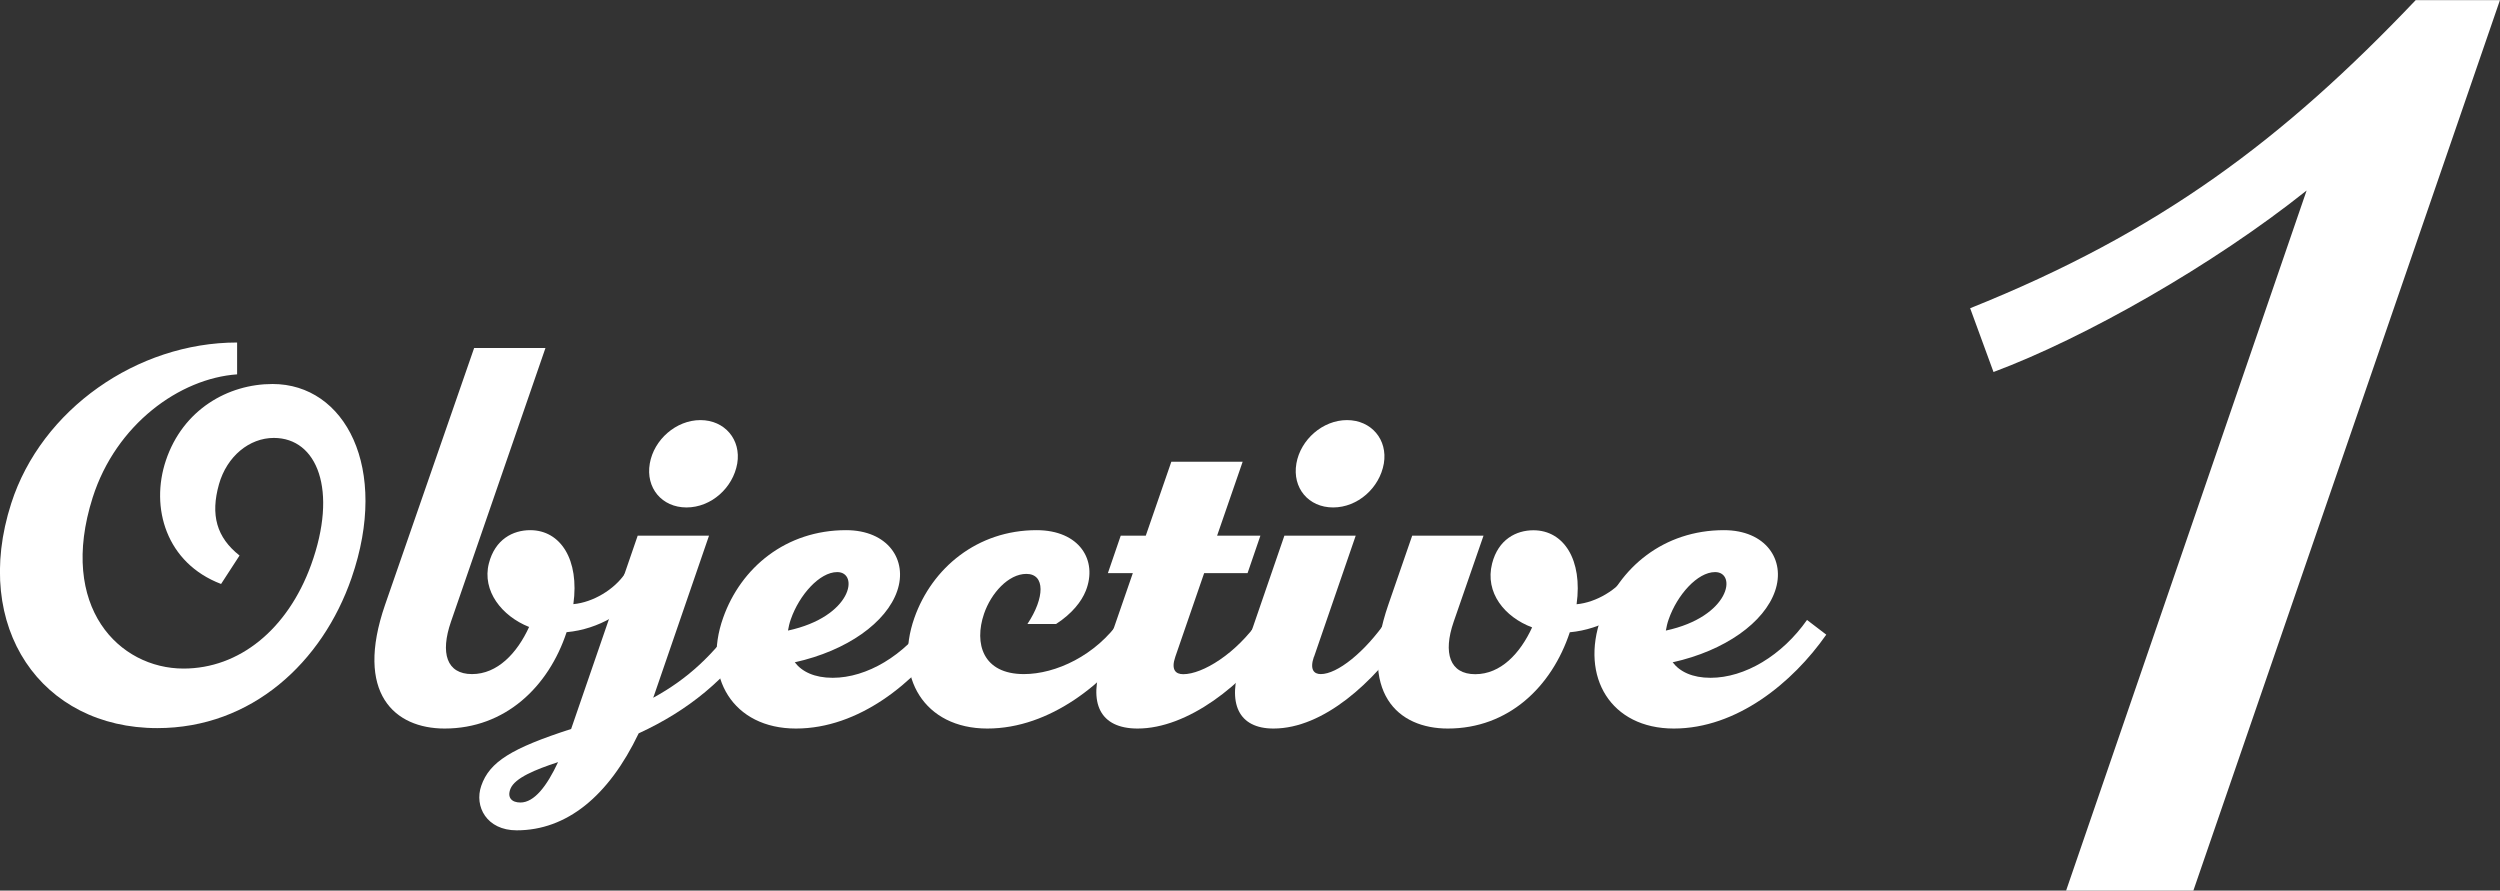
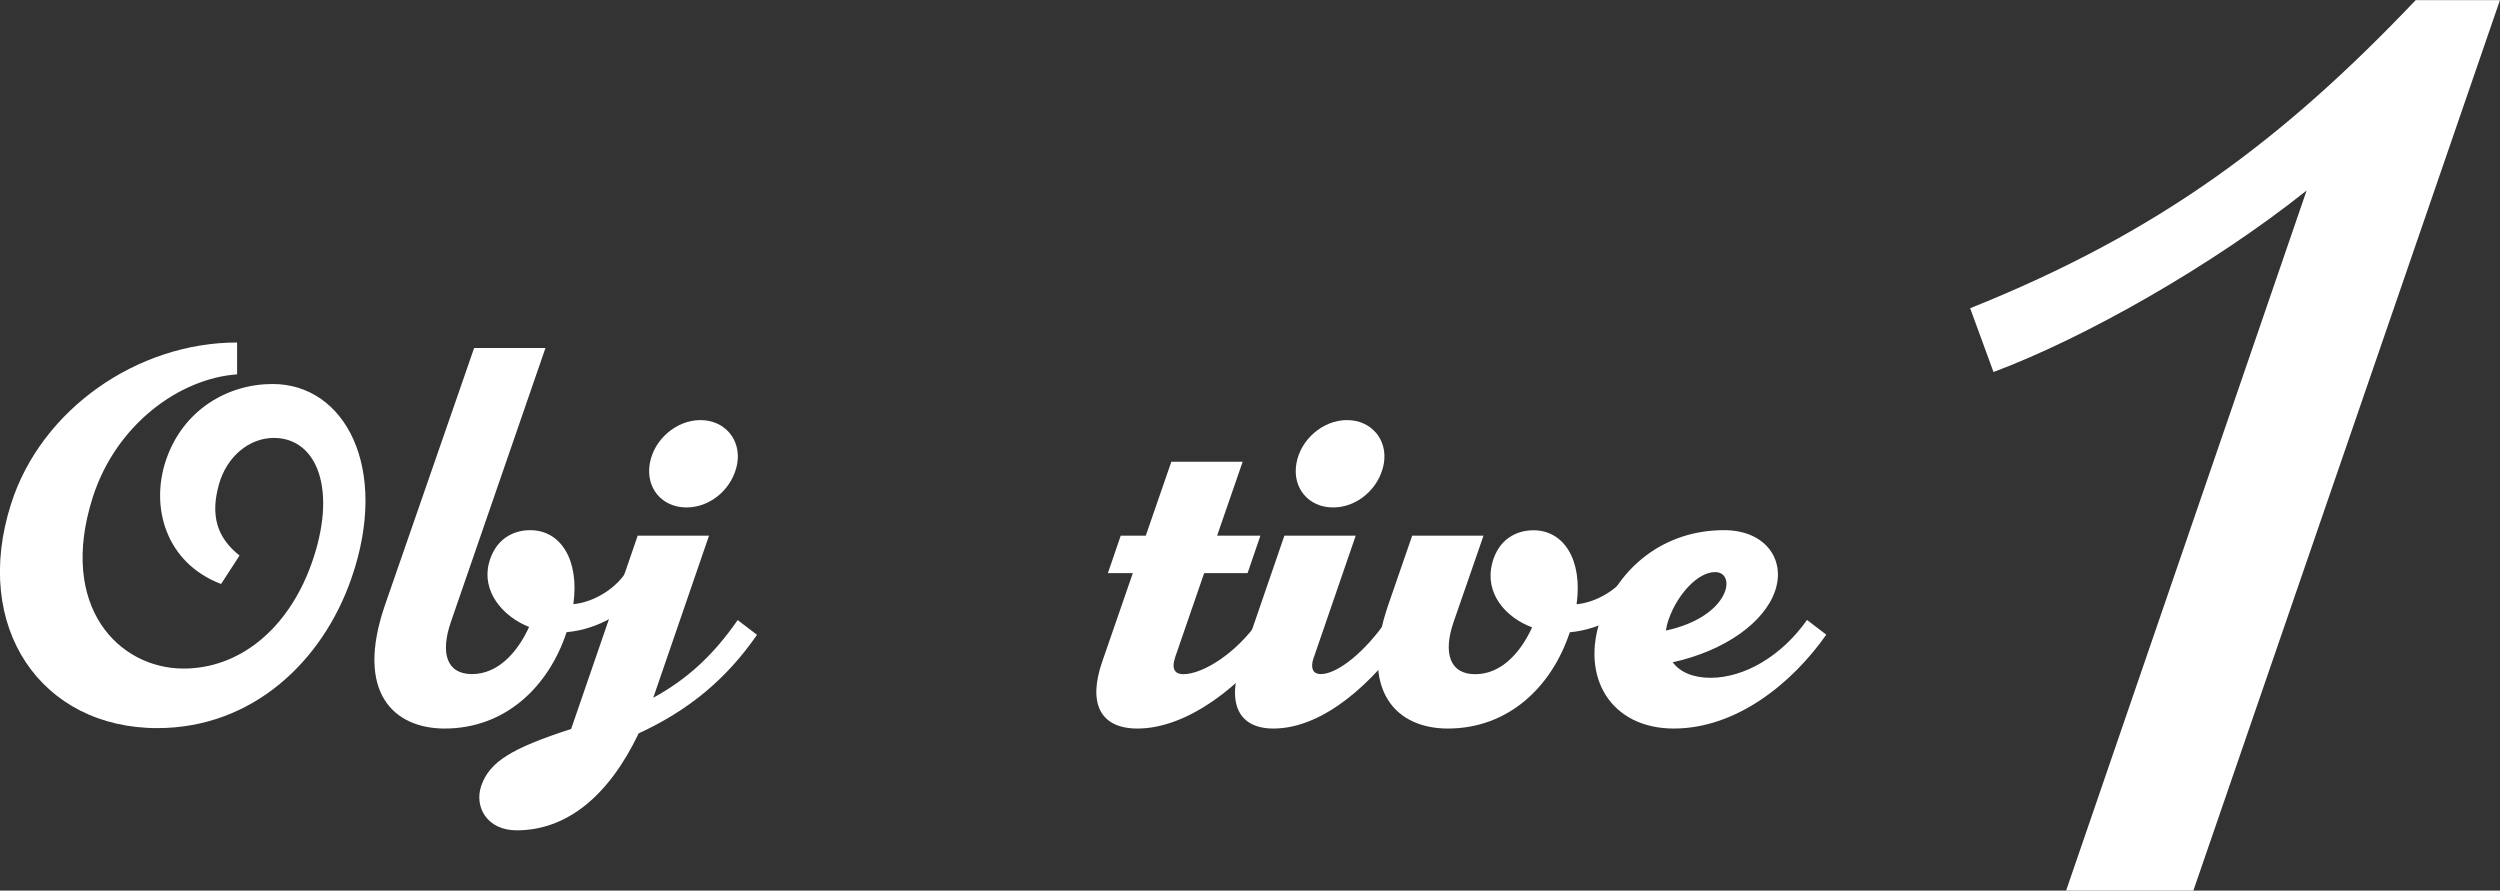
<svg xmlns="http://www.w3.org/2000/svg" id="_レイヤー_2" viewBox="0 0 235.54 83.91">
  <rect x="0" y="0" width="235.54" height="83.91" fill="#333333" stroke="none" />
  <defs>
    <style>.cls-1{fill:#fff;}</style>
  </defs>
  <g id="_文字">
    <path class="cls-1" d="M235.54,0l-28.89,83.91h-11.99l22.66-65.96c-8.84,7.05-20.88,13.88-29.5,17.1l-2.2-6.01c17.9-7.17,29.52-15.93,41.98-29.03h7.93Z" />
    <path class="cls-1" d="M22.34,35.27c-5.4.38-11.41,4.7-13.61,11.61-3.28,10.35,2.52,16.11,8.56,16.11,5.23,0,9.8-3.66,12.02-9.77,2.55-7.04.58-11.96-3.51-11.96-2.3,0-4.42,1.72-5.17,4.37-.81,2.88-.23,5,1.94,6.71l-1.74,2.68c-5.18-1.97-6.69-7.2-5.2-11.64,1.61-4.8,5.86-7.2,10.05-7.2,6.82,0,11.04,7.88,7.44,18.28-2.75,7.95-9.41,14.14-18.3,14.14-10.91,0-17.53-9.47-13.76-21.18,2.84-8.84,11.86-15.15,21.28-15.15v3.01Z" />
    <path class="cls-1" d="M53.38,59.57c-1.7,5.14-5.78,9.07-11.49,9.07-4.7,0-8.5-3.3-5.61-11.66l8.39-24.19h6.72l-8.9,25.78c-1.02,2.95-.42,4.94,1.98,4.94s4.25-1.97,5.38-4.44c-2.57-1.02-4.45-3.4-3.79-5.99.58-2.27,2.27-3.13,3.89-3.13,2.88,0,4.65,2.8,4.07,6.97,1.87-.17,3.86-1.39,4.87-2.88l1.82,1.39c-1.53,2.17-4.3,3.86-7.32,4.13Z" />
-     <path class="cls-1" d="M60.17,69.1c-2.84,5.94-6.8,9.13-11.49,9.13-2.83,0-4.01-2.25-3.34-4.19.78-2.27,2.85-3.54,8.47-5.36l6.27-18.21h6.72l-5.15,14.97c-.03.1-.07.2-.11.3,3.24-1.76,5.72-4.08,7.96-7.32l1.82,1.39c-2.86,4.14-6.4,7.1-11.16,9.29ZM52.59,71.8c-2.2.72-4.07,1.5-4.49,2.5-.35.86.13,1.31.93,1.31,1.3,0,2.49-1.53,3.55-3.81ZM61.22,43.67c.39-2.25,2.48-4.09,4.77-4.09s3.85,1.84,3.47,4.09c-.4,2.3-2.46,4.14-4.78,4.14s-3.86-1.84-3.46-4.14Z" />
-     <path class="cls-1" d="M89.35,59.8c-3.16,4.52-8.43,8.84-14.36,8.84s-8.84-4.85-6.86-10.43c1.68-4.75,5.93-8.26,11.58-8.26,3.94,0,5.83,2.8,4.82,5.73-1.01,2.95-4.69,5.62-9.65,6.72.68.89,1.86,1.46,3.57,1.46,3.23,0,6.74-2.1,9.09-5.45l1.82,1.39ZM74.51,58.34c-.13.36-.21.72-.27,1.07,6.07-1.31,6.72-5.51,4.64-5.51-1.67,0-3.58,2.17-4.37,4.44Z" />
-     <path class="cls-1" d="M102.3,55.66c-.4,1.01-1.29,2.15-2.8,3.13h-2.7c1.64-2.47,1.69-4.72-.1-4.72-1.69,0-3.33,1.82-3.99,3.76-.95,2.8-.12,5.68,3.76,5.68,2.98,0,6.77-1.74,9.09-5.1l1.82,1.39c-3.13,4.52-8.43,8.84-14.36,8.84s-8.84-4.85-6.87-10.43c1.66-4.7,5.93-8.26,11.51-8.26,4.04,0,5.78,2.83,4.64,5.71Z" />
+     <path class="cls-1" d="M60.17,69.1c-2.84,5.94-6.8,9.13-11.49,9.13-2.83,0-4.01-2.25-3.34-4.19.78-2.27,2.85-3.54,8.47-5.36l6.27-18.21h6.72l-5.15,14.97c-.03.1-.07.2-.11.3,3.24-1.76,5.72-4.08,7.96-7.32l1.82,1.39c-2.86,4.14-6.4,7.1-11.16,9.29ZM52.59,71.8ZM61.22,43.67c.39-2.25,2.48-4.09,4.77-4.09s3.85,1.84,3.47,4.09c-.4,2.3-2.46,4.14-4.78,4.14s-3.86-1.84-3.46-4.14Z" />
    <path class="cls-1" d="M120.46,59.8c-3.33,4.8-8.61,8.84-13.28,8.84-3.53,0-4.7-2.37-3.33-6.31l2.88-8.33h-2.35l1.21-3.53h2.36l2.41-6.97h6.72l-2.41,6.97h4.08l-1.21,3.53h-4.09l-2.72,7.89c-.41,1.2.02,1.63.75,1.63,1.82,0,4.97-1.92,7.17-5.1l1.82,1.39Z" />
    <path class="cls-1" d="M123.79,61.88c-.41,1.2,0,1.63.65,1.63,1.54,0,4.12-2.02,6.24-5.1l1.82,1.39c-3.05,4.44-7.78,8.84-12.52,8.84-3.28,0-4.42-2.35-3.06-6.28l4.09-11.89h6.72l-3.93,11.42ZM122.14,43.67c.39-2.25,2.48-4.09,4.77-4.09s3.85,1.84,3.47,4.09c-.4,2.3-2.46,4.14-4.78,4.14s-3.86-1.84-3.46-4.14Z" />
    <path class="cls-1" d="M155.22,55.44c-1.53,2.17-4.3,3.86-7.32,4.13-1.7,5.14-5.78,9.07-11.49,9.07-4.7,0-8.48-3.33-5.61-11.66l2.25-6.51h6.72l-2.81,8.11c-1.02,2.95-.37,4.94,2.03,4.94s4.23-1.95,5.36-4.41c-2.58-.97-4.47-3.26-3.77-6.02.58-2.27,2.27-3.13,3.89-3.13,2.88,0,4.65,2.8,4.07,6.97,1.87-.17,3.86-1.39,4.87-2.88l1.82,1.39h0Z" />
    <path class="cls-1" d="M172.06,59.8c-3.16,4.52-8.43,8.84-14.36,8.84s-8.84-4.85-6.86-10.43c1.68-4.75,5.93-8.26,11.58-8.26,3.94,0,5.83,2.8,4.82,5.73-1.01,2.95-4.69,5.62-9.65,6.72.68.89,1.86,1.46,3.57,1.46,3.23,0,6.74-2.1,9.09-5.45l1.82,1.39ZM157.22,58.34c-.13.36-.21.72-.27,1.07,6.07-1.31,6.72-5.51,4.64-5.51-1.67,0-3.58,2.17-4.37,4.44Z" />
  </g>
</svg>